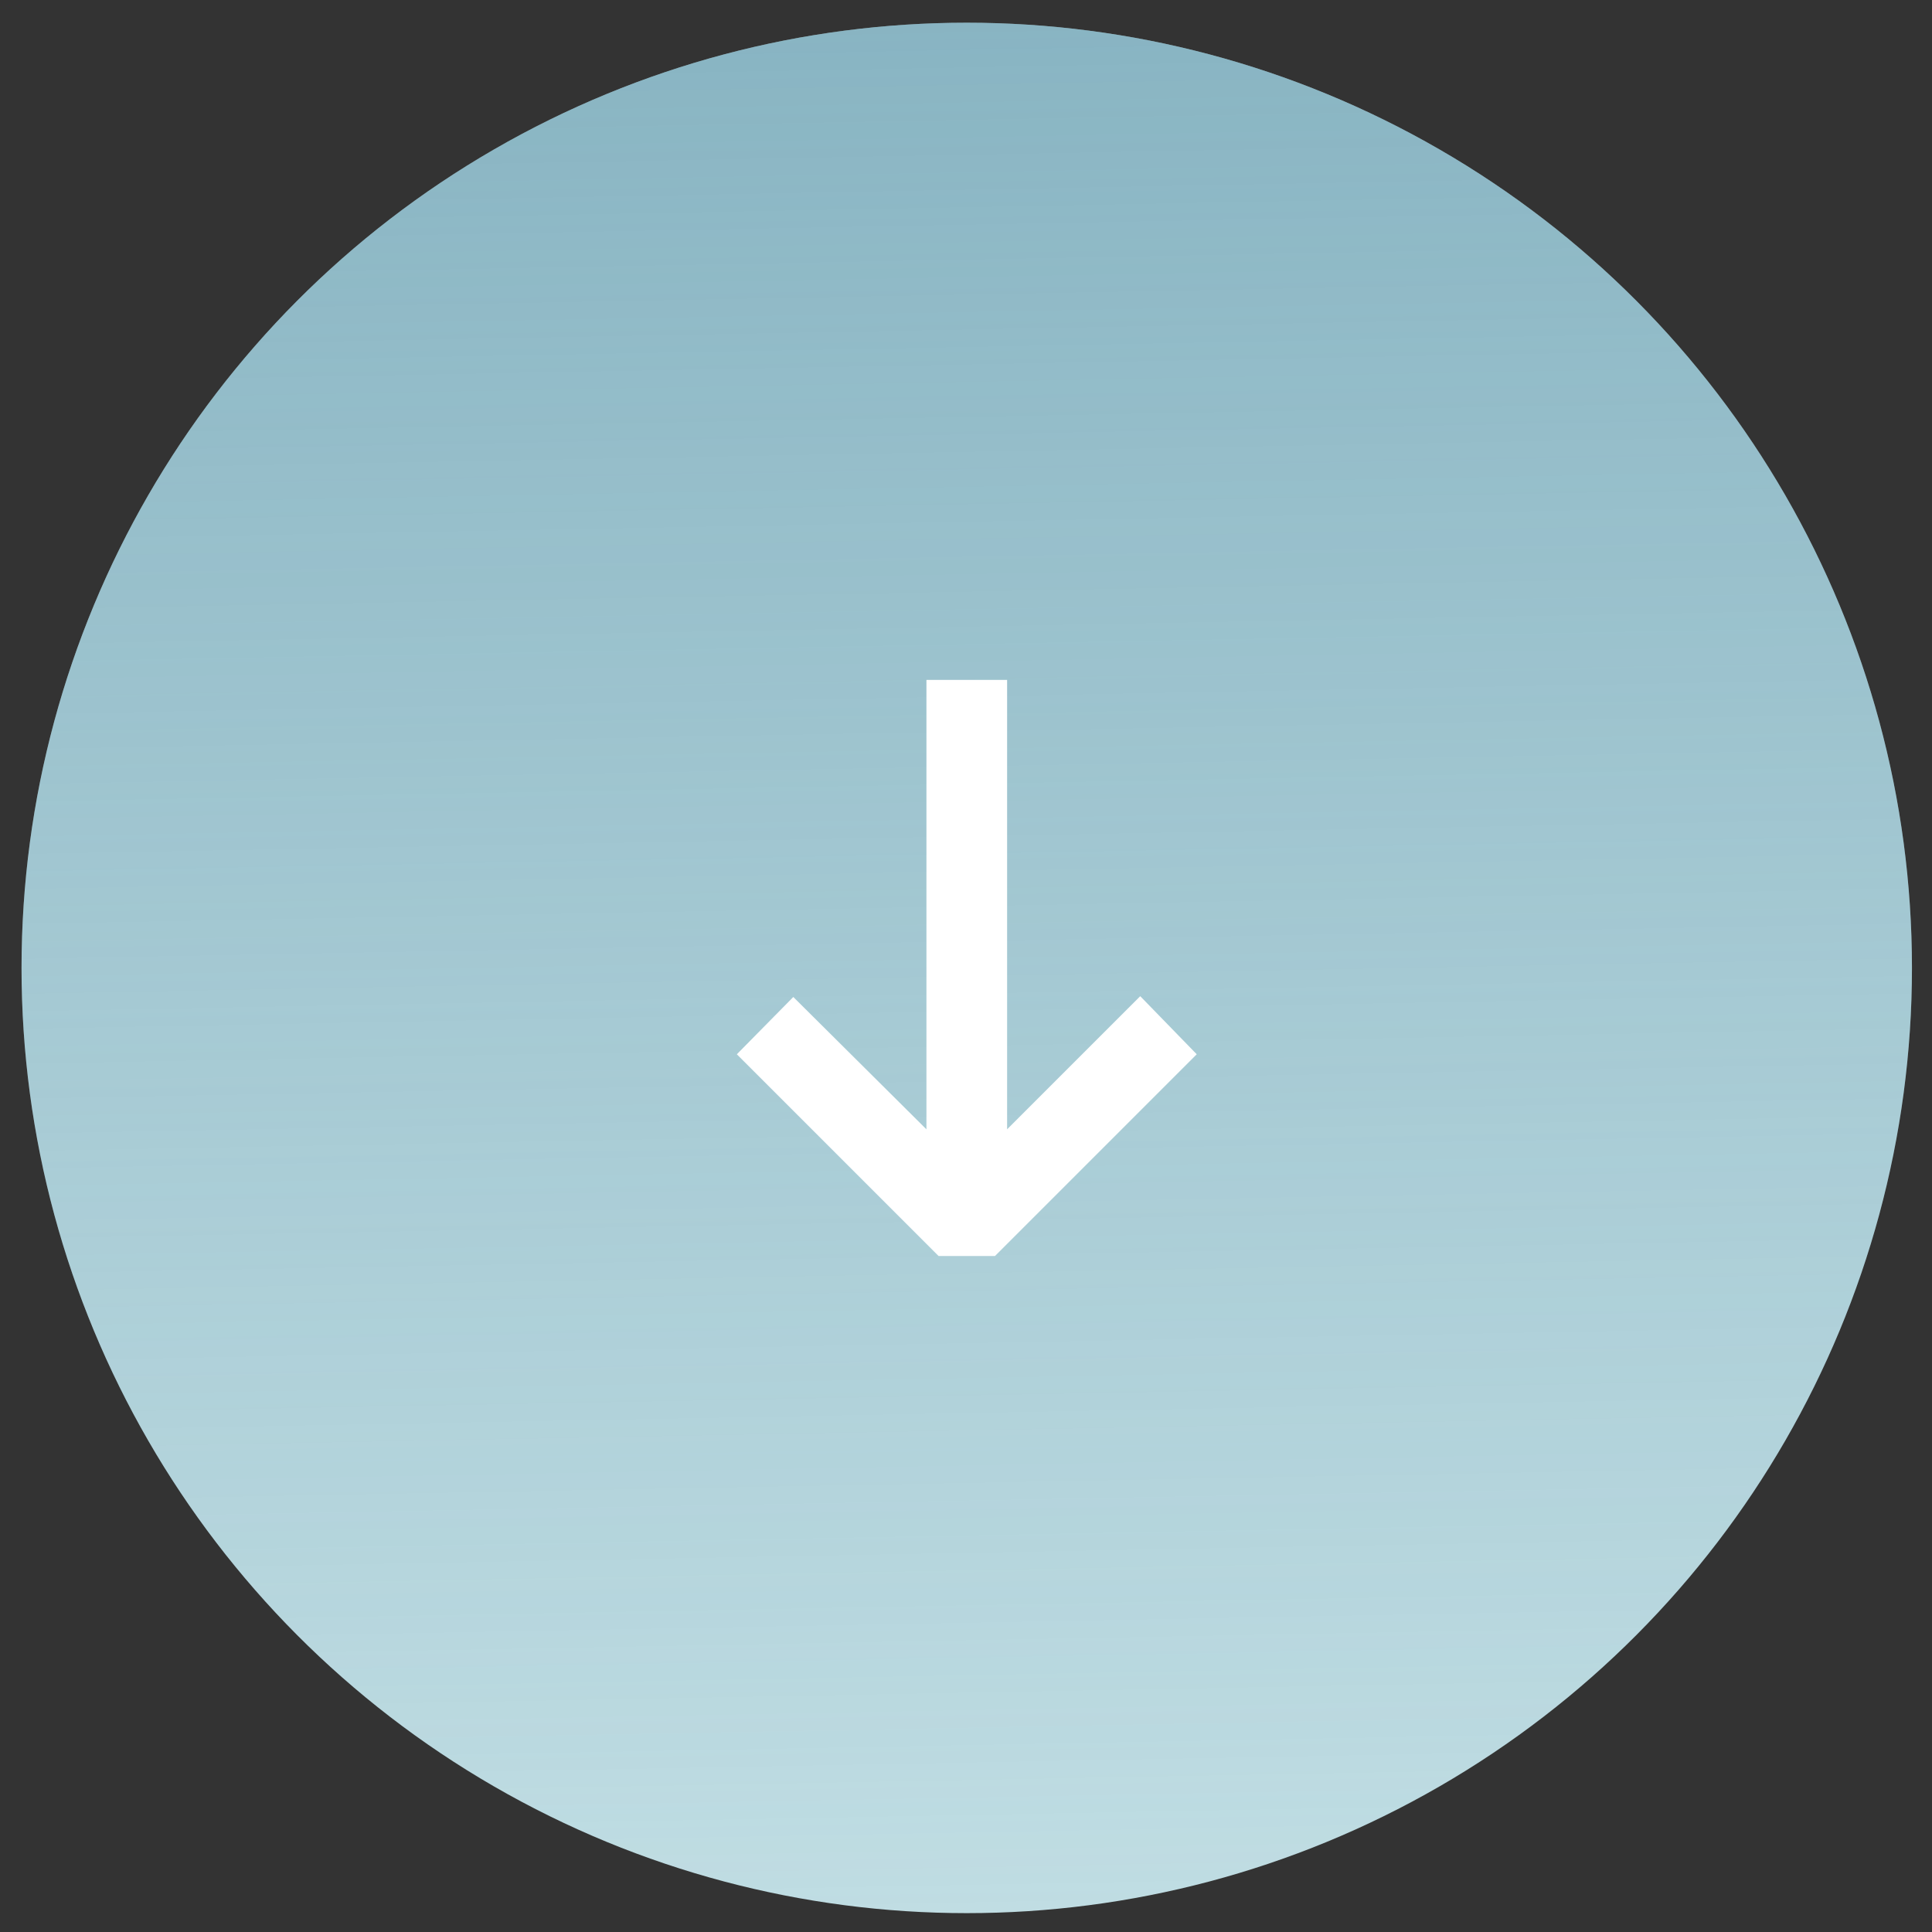
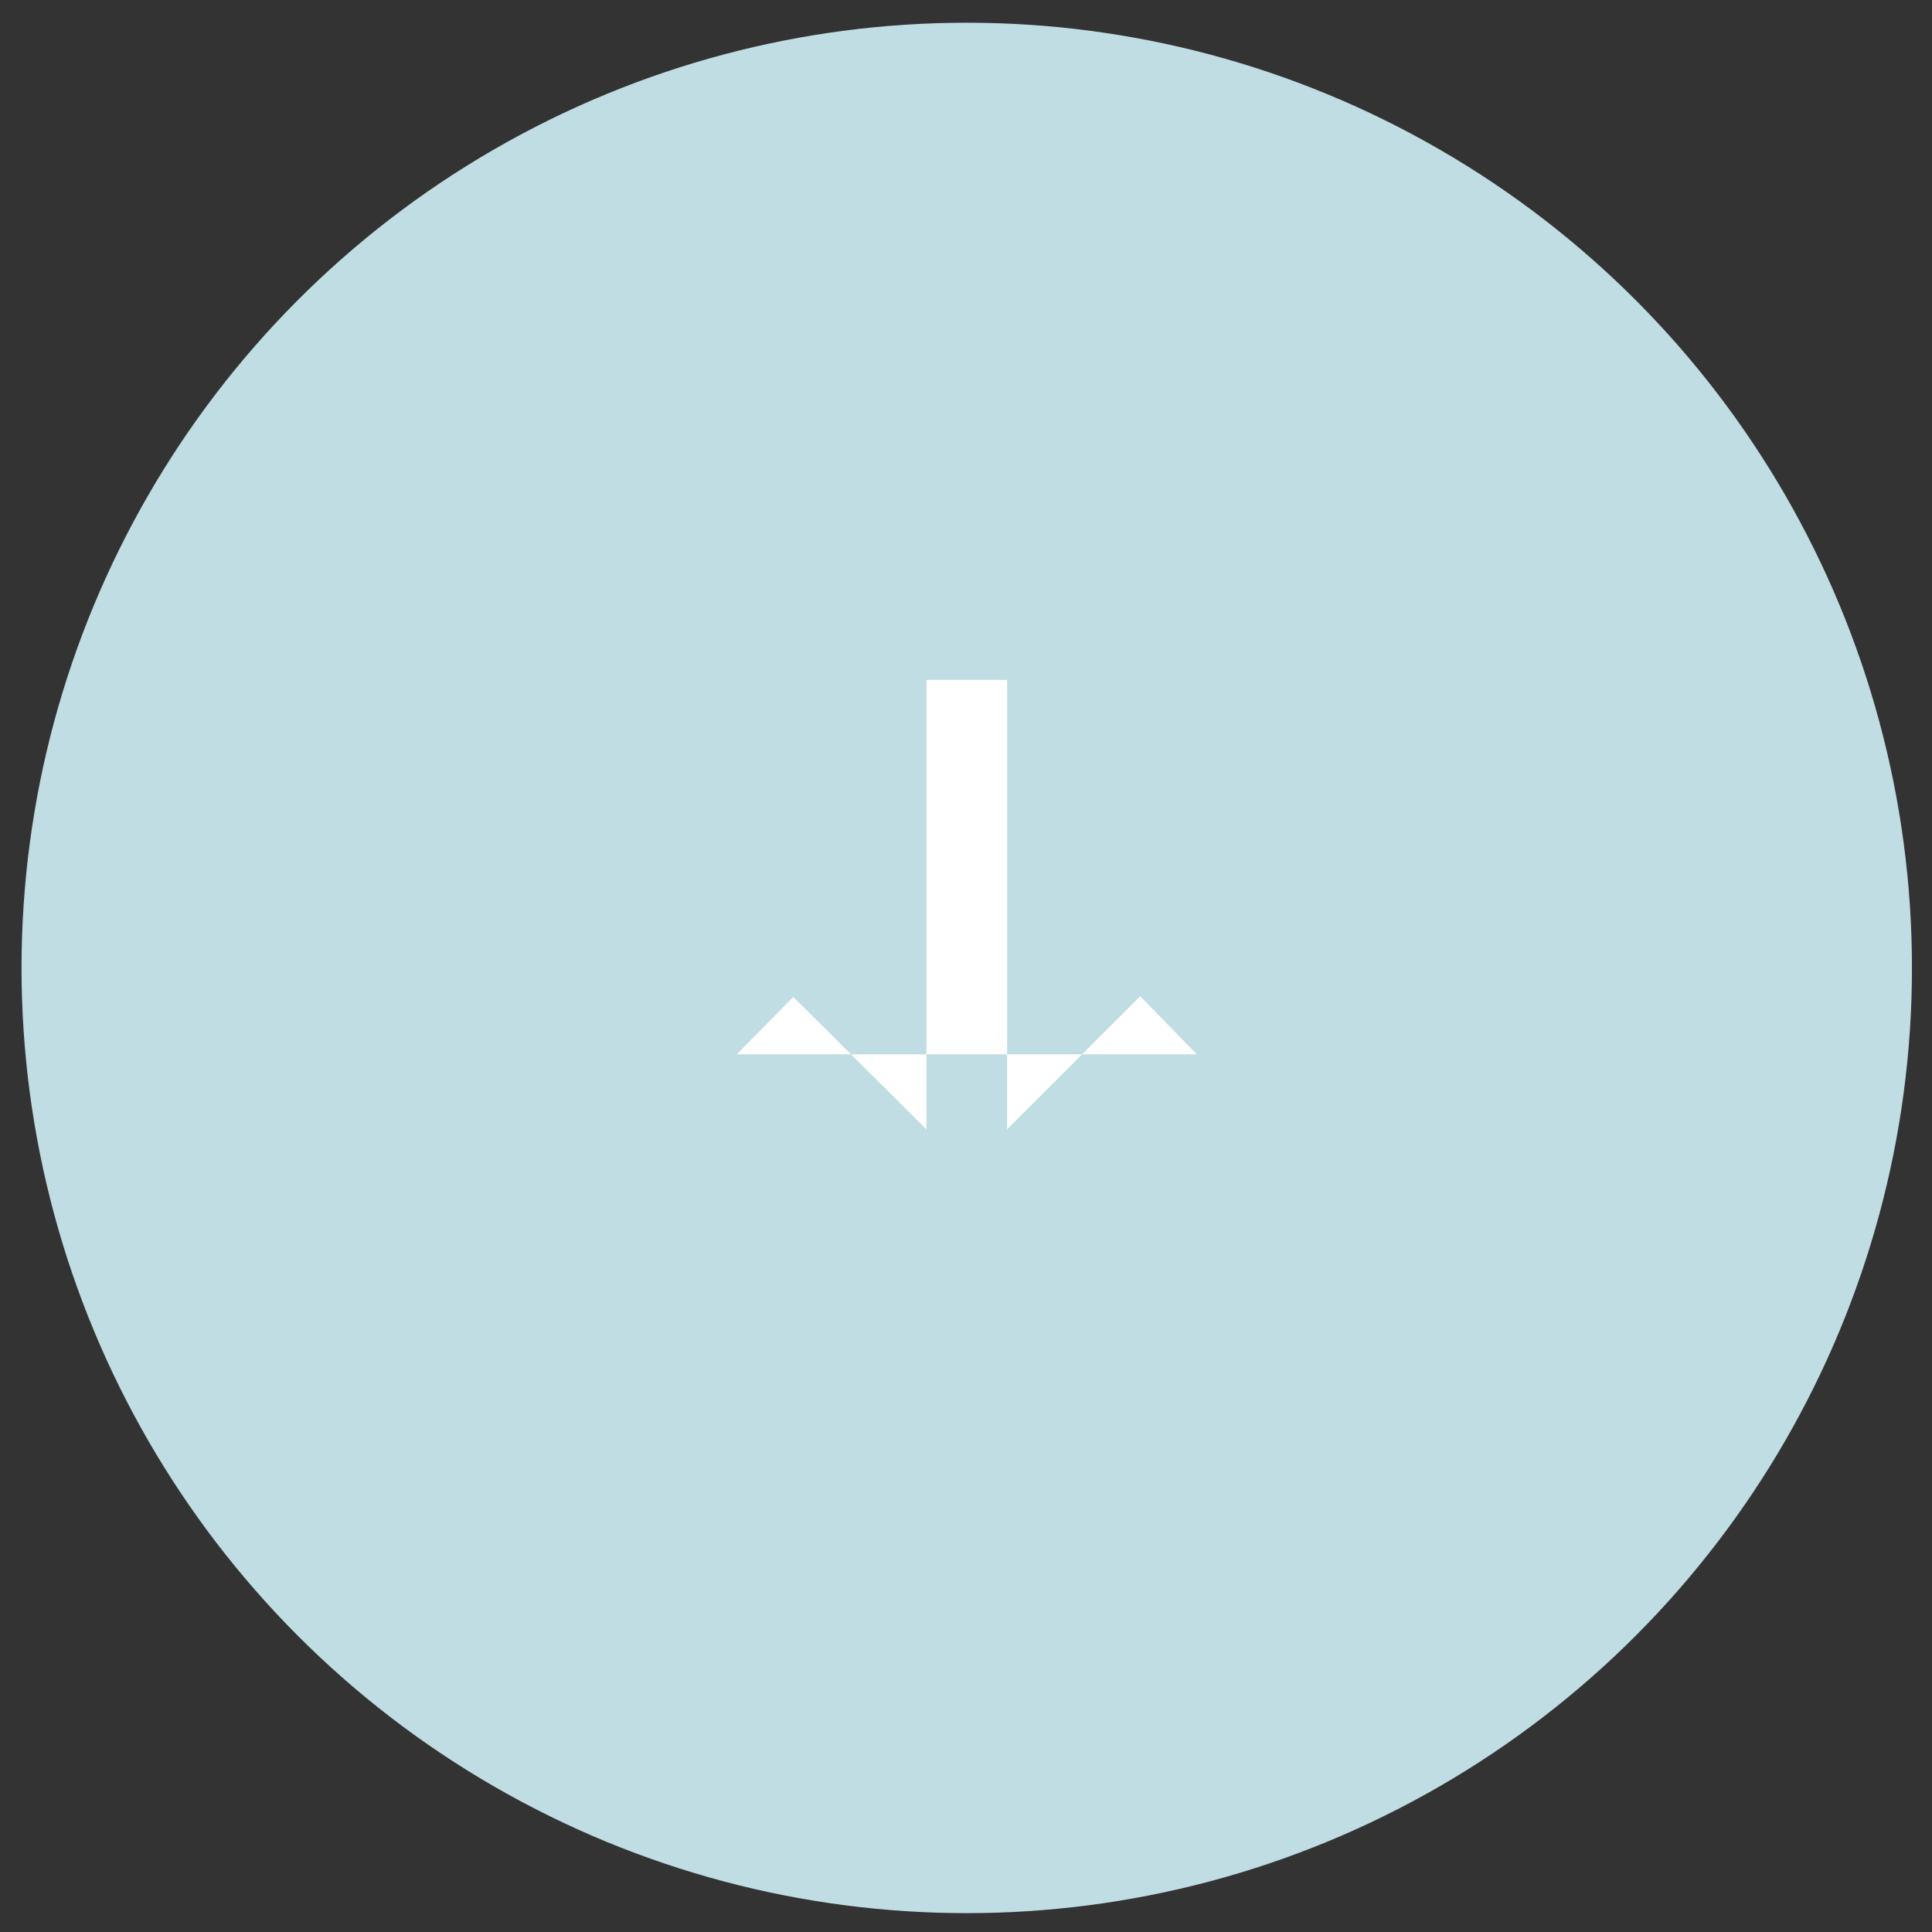
<svg xmlns="http://www.w3.org/2000/svg" width="75" height="75" viewBox="0 0 75 75" fill="none">
  <rect x="0" y="0" width="75" height="75" fill="#333333" stroke="none" />
  <circle cx="37.529" cy="37.575" r="36.693" fill="#C0DDE3" />
-   <circle cx="37.529" cy="37.575" r="36.693" fill="url(#paint0_linear_1406_499)" fill-opacity="0.5" />
-   <path d="M46.457 40.927L38.627 48.757H36.434L28.604 40.927L30.796 38.703L35.964 43.84V26.394H39.096V43.84L44.264 38.672L46.457 40.927Z" fill="white" />
+   <path d="M46.457 40.927H36.434L28.604 40.927L30.796 38.703L35.964 43.84V26.394H39.096V43.84L44.264 38.672L46.457 40.927Z" fill="white" />
  <defs>
    <linearGradient id="paint0_linear_1406_499" x1="31.539" y1="-12.199" x2="33.159" y2="74.268" gradientUnits="userSpaceOnUse">
      <stop stop-color="#3D7D96" />
      <stop offset="1" stop-color="#3D7D96" stop-opacity="0" />
    </linearGradient>
  </defs>
</svg>